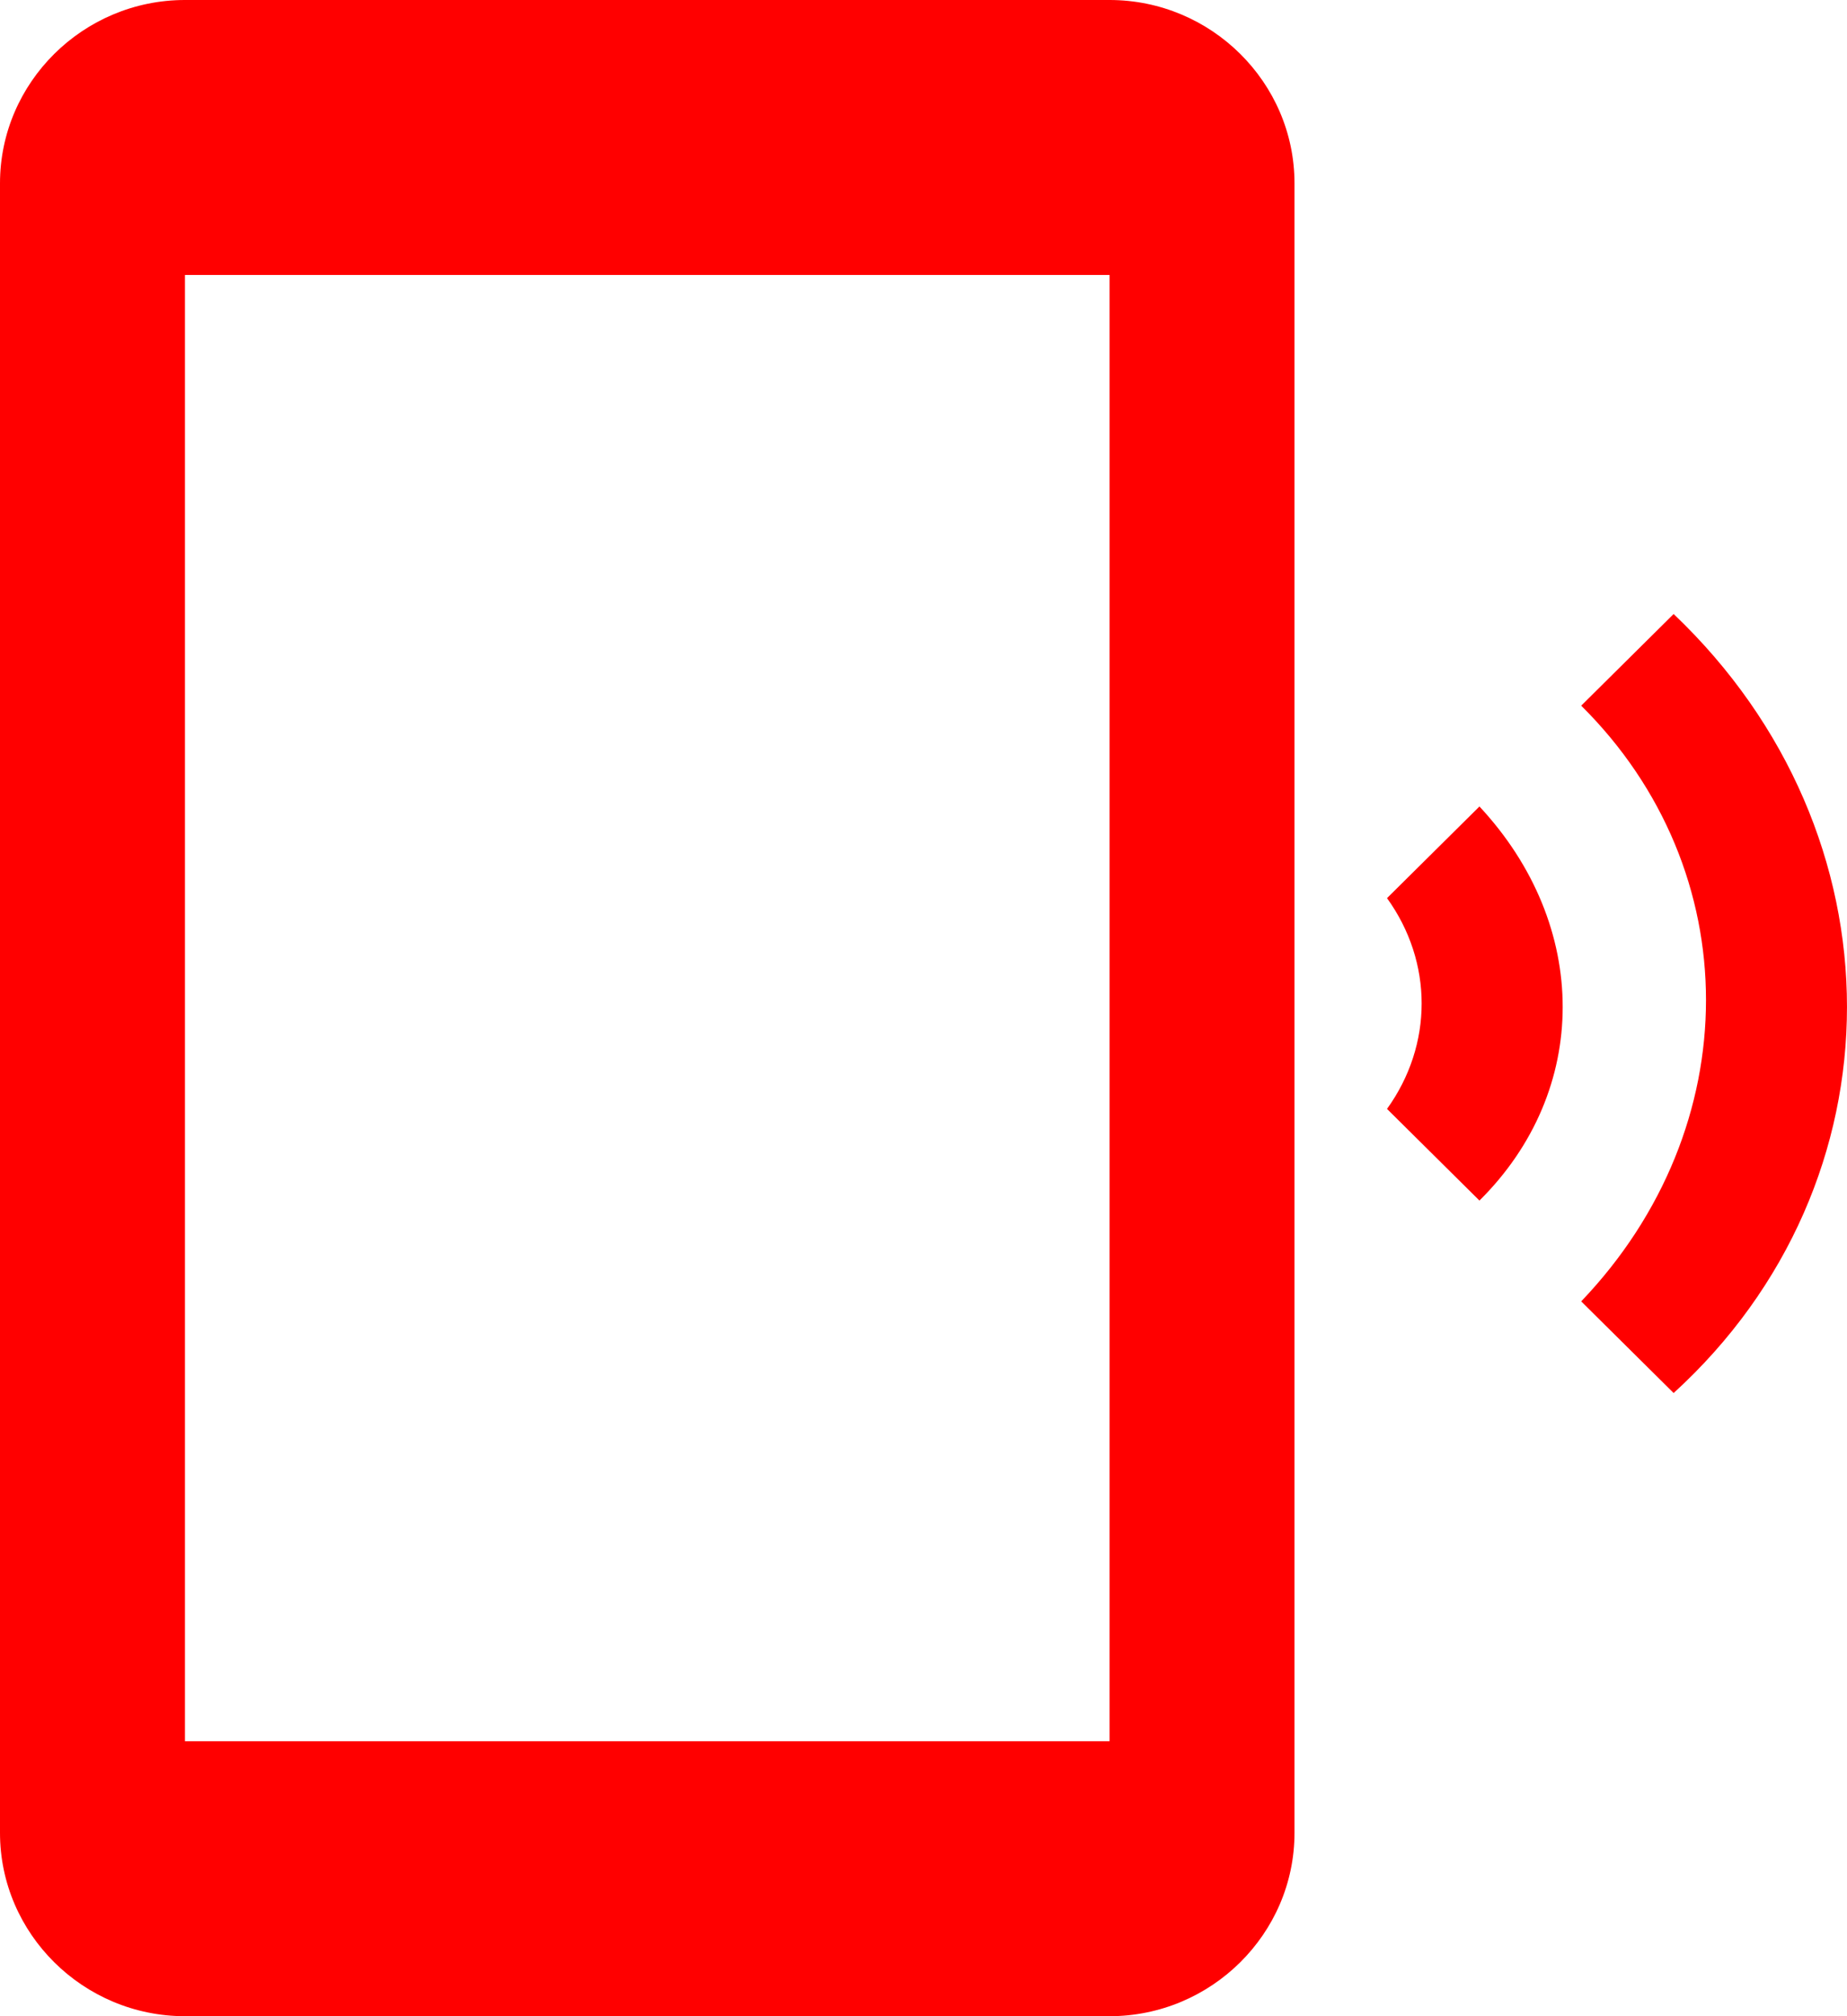
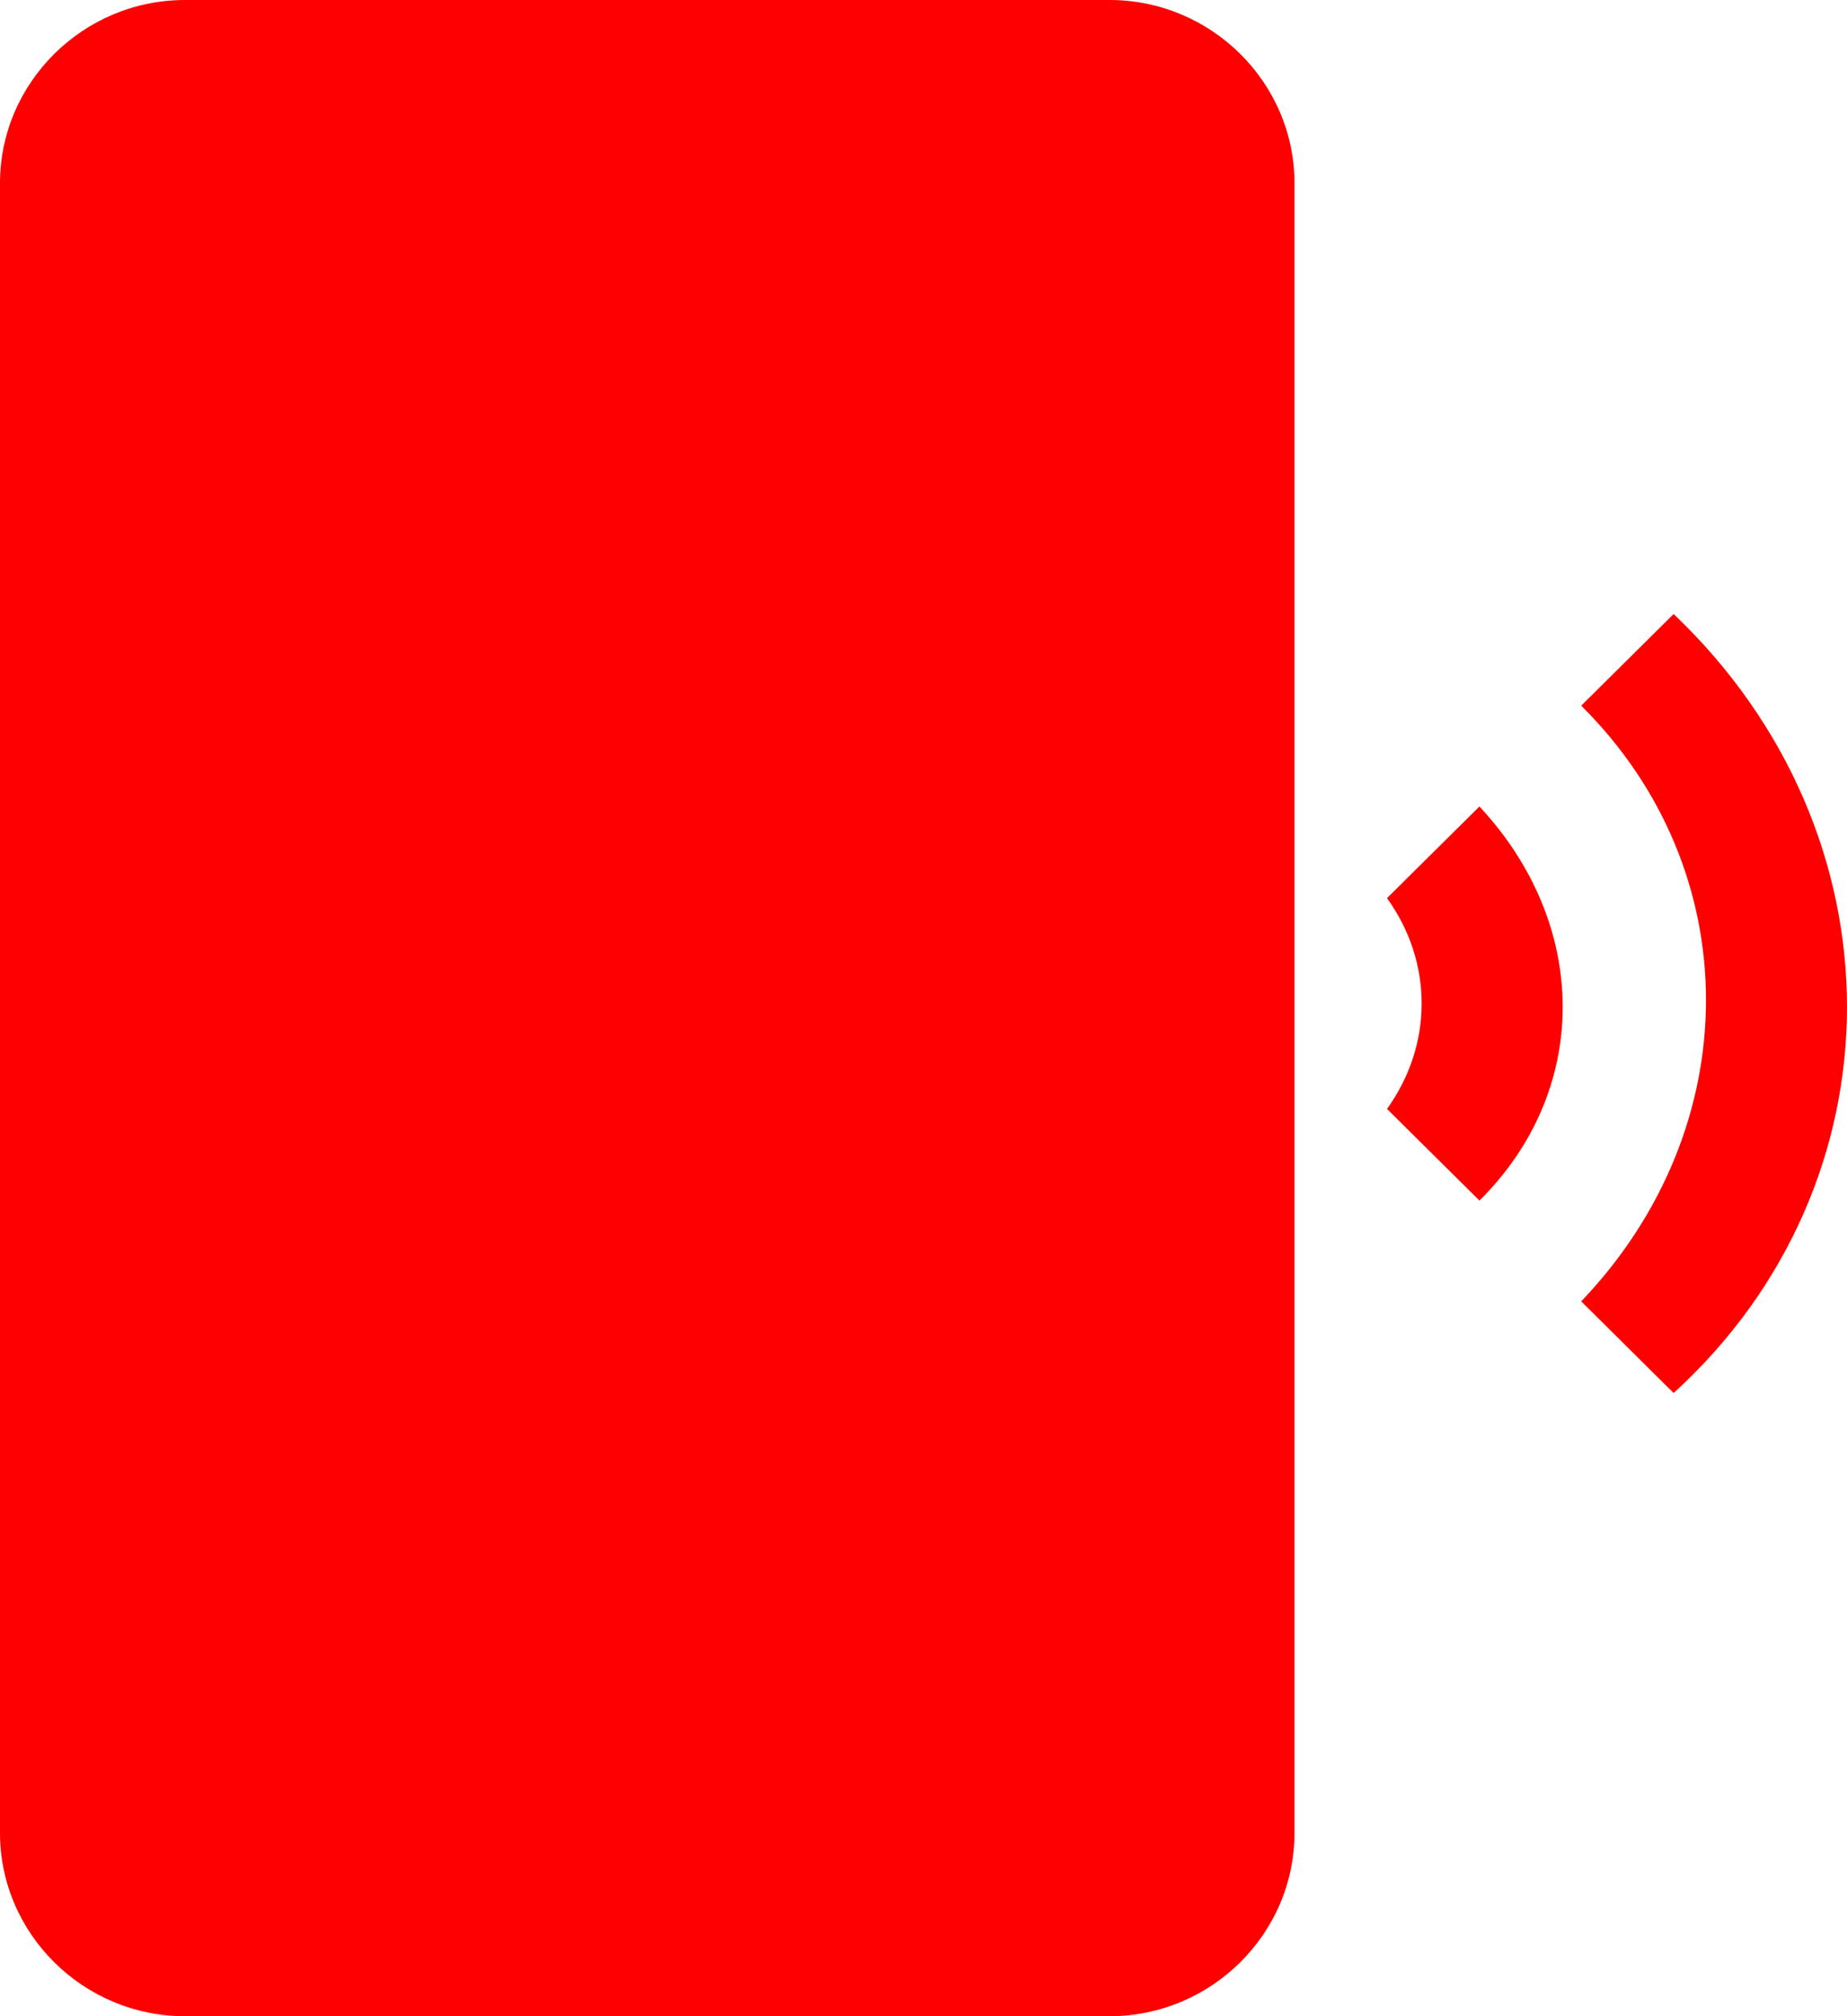
<svg xmlns="http://www.w3.org/2000/svg" width="22" height="24" viewBox="0 0 22 24" fill="none">
-   <path d="M19.935 7.309L18.834 8.4C20.816 10.364 20.816 13.418 18.834 15.491L19.935 16.582C22.688 14.073 22.688 9.927 19.935 7.309ZM17.622 9.6L16.521 10.691C17.071 11.454 17.071 12.436 16.521 13.2L17.622 14.291C18.944 12.982 18.944 11.018 17.622 9.6ZM13.216 0H2.203C0.991 0 0 0.982 0 2.182V21.818C0 23.018 0.991 24 2.203 24H13.216C14.428 24 15.419 23.018 15.419 21.818V2.182C15.419 0.982 14.428 0 13.216 0ZM13.216 20.727H2.203V3.273H13.216V20.727Z" fill="#FF0000" />
+   <path d="M19.935 7.309L18.834 8.4C20.816 10.364 20.816 13.418 18.834 15.491L19.935 16.582C22.688 14.073 22.688 9.927 19.935 7.309ZM17.622 9.6L16.521 10.691C17.071 11.454 17.071 12.436 16.521 13.2L17.622 14.291C18.944 12.982 18.944 11.018 17.622 9.6ZM13.216 0H2.203C0.991 0 0 0.982 0 2.182V21.818C0 23.018 0.991 24 2.203 24H13.216C14.428 24 15.419 23.018 15.419 21.818V2.182C15.419 0.982 14.428 0 13.216 0ZM13.216 20.727H2.203V3.273V20.727Z" fill="#FF0000" />
</svg>